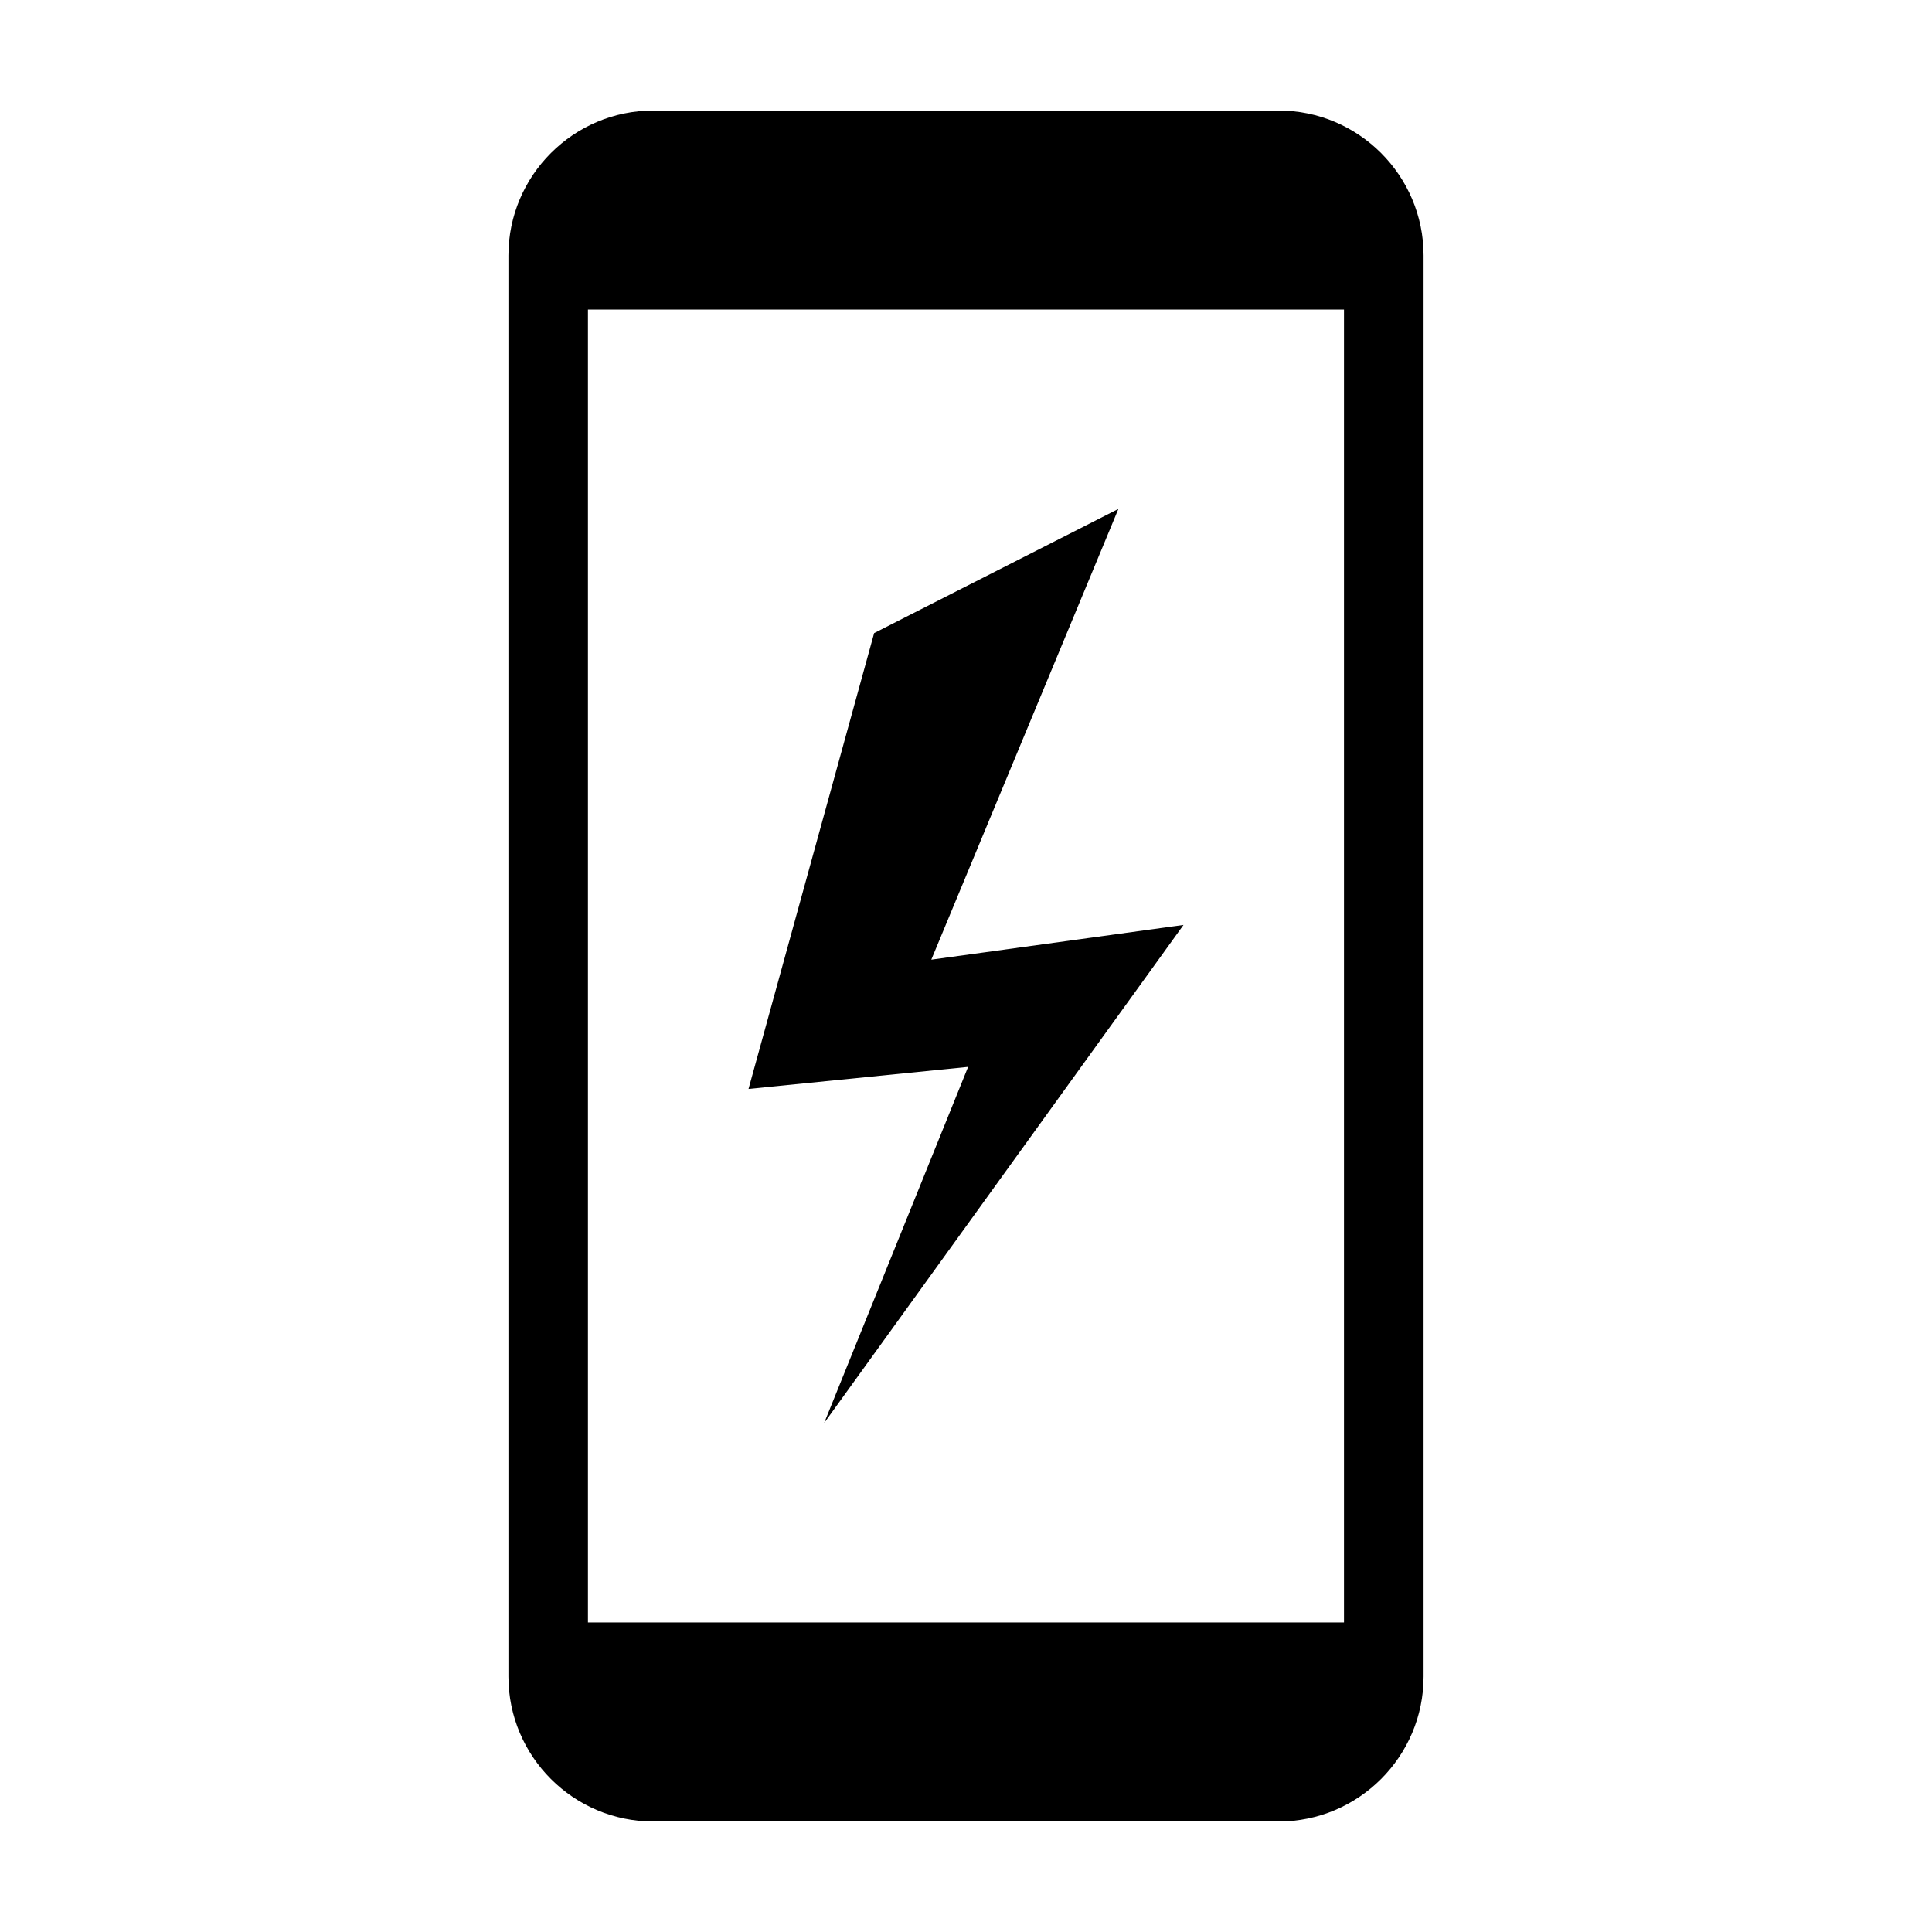
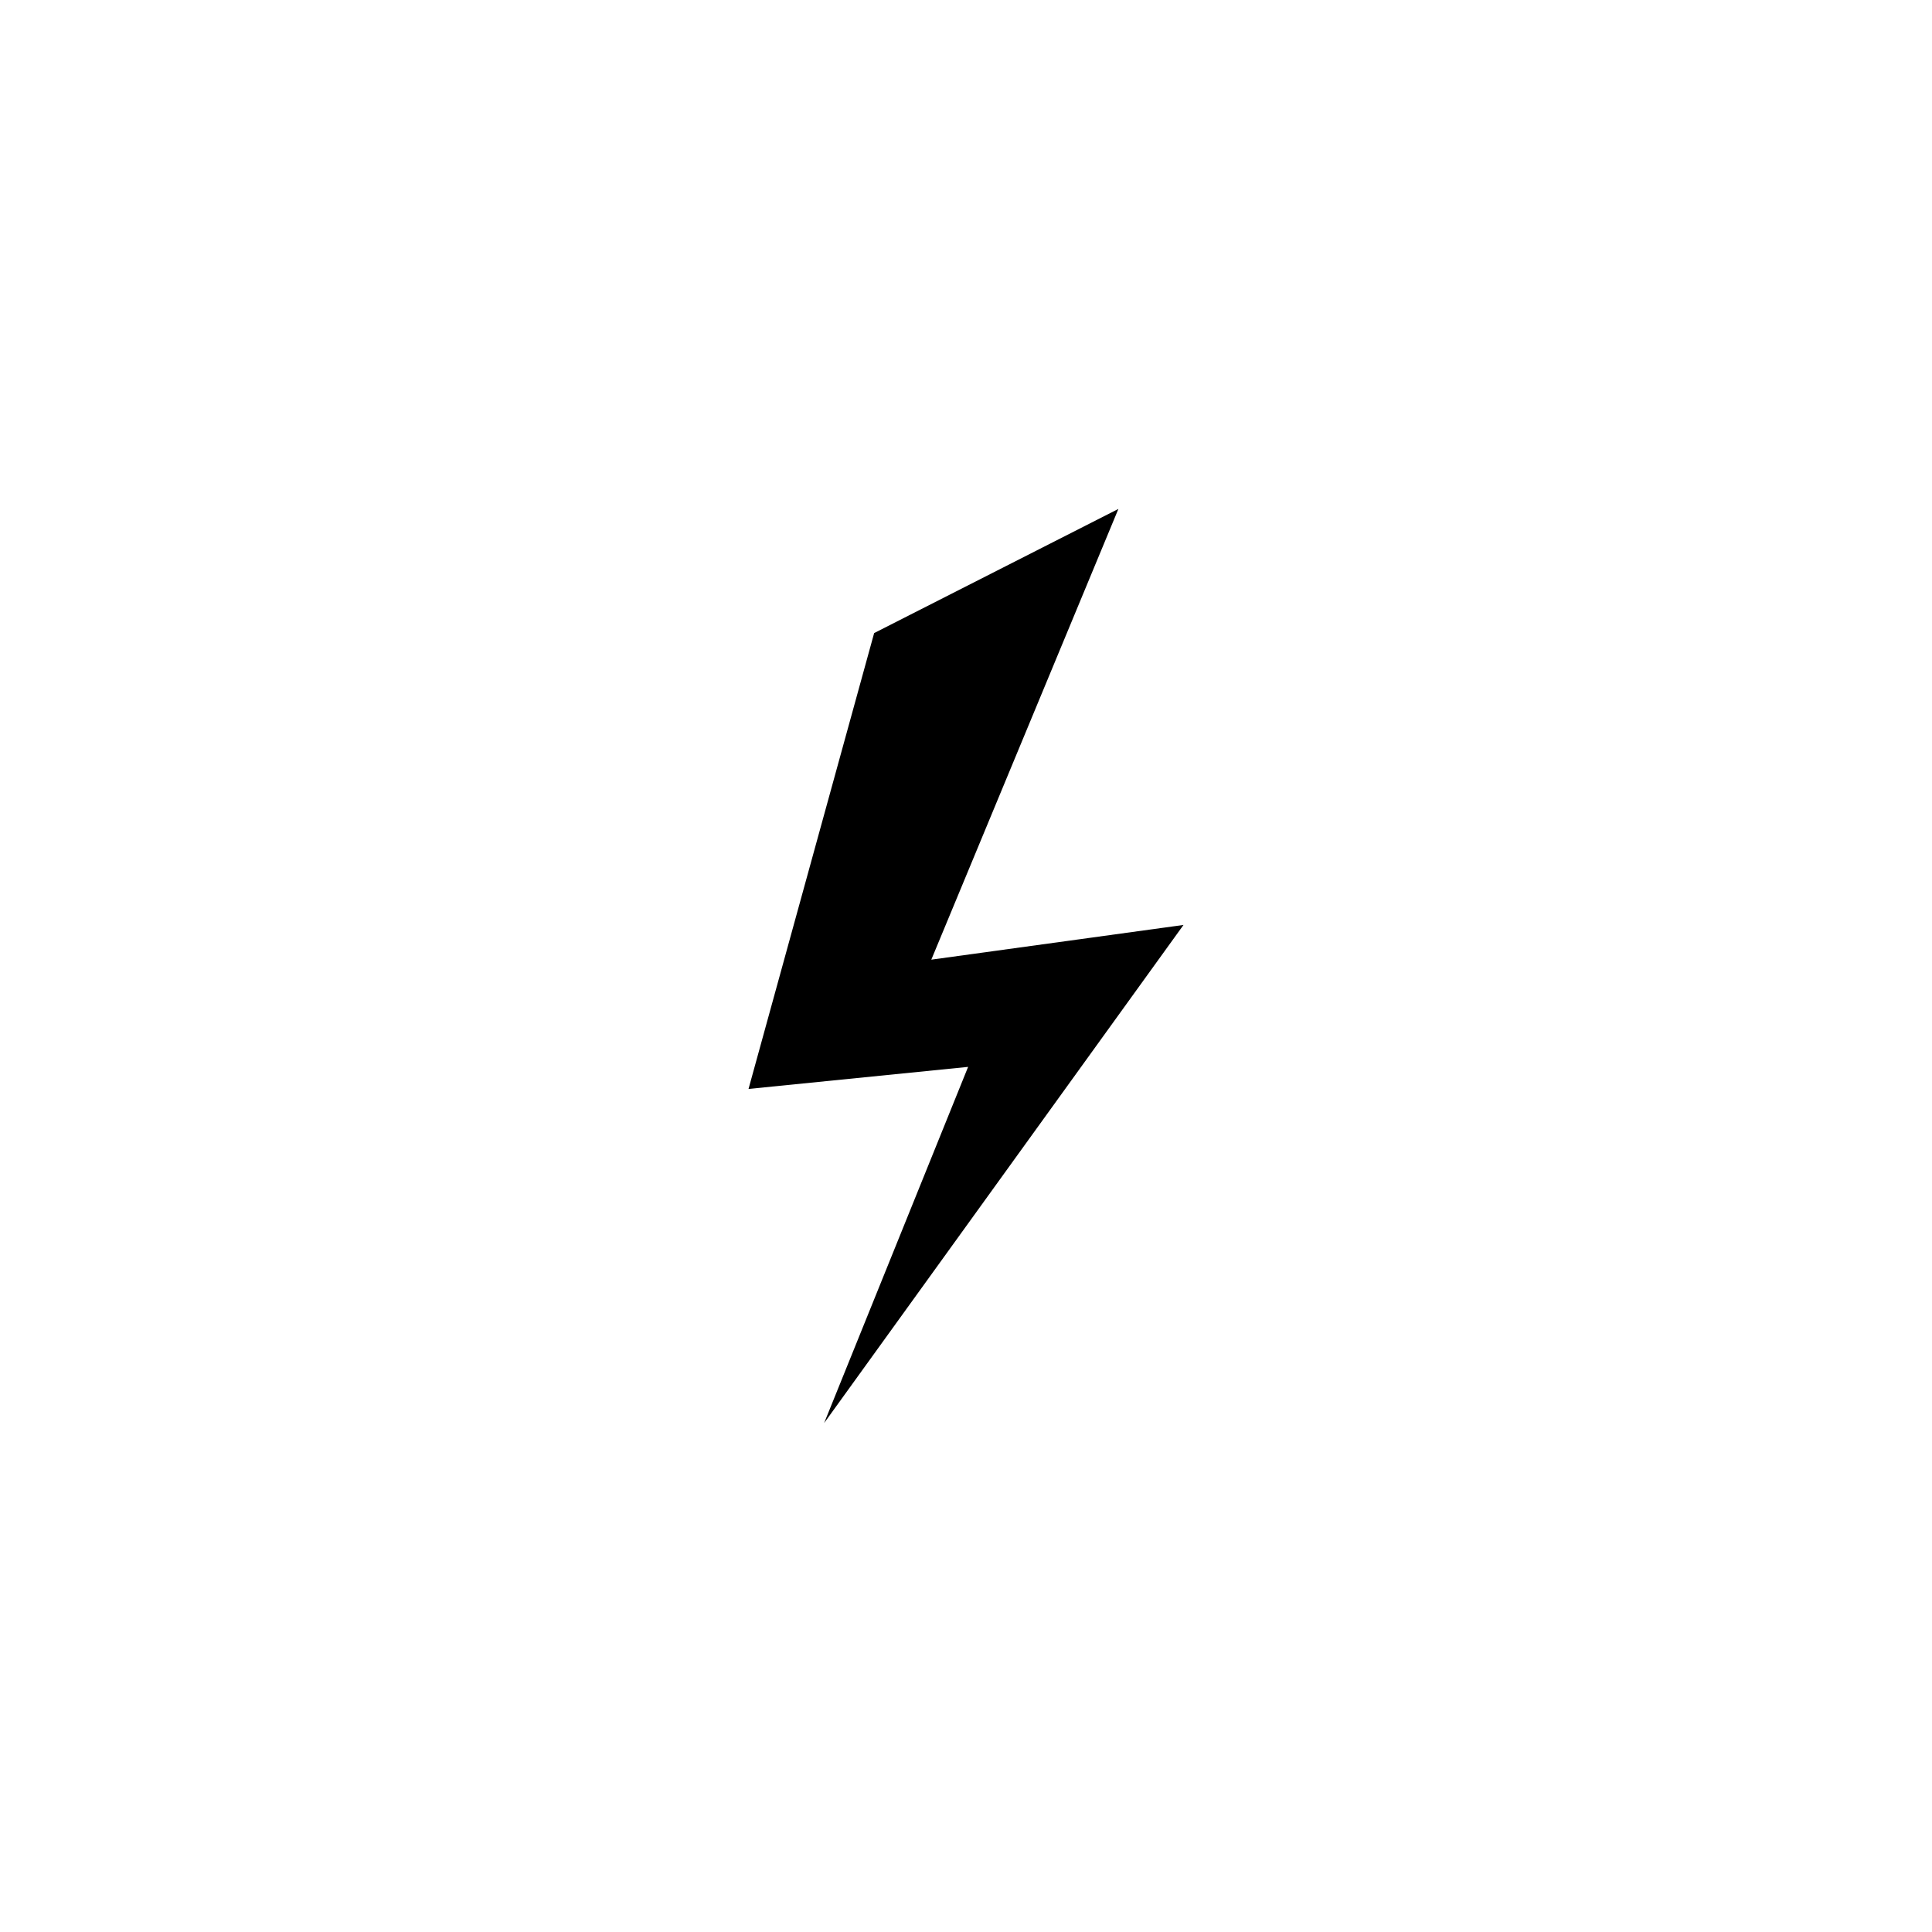
<svg xmlns="http://www.w3.org/2000/svg" fill="#000000" width="800px" height="800px" version="1.1" viewBox="144 144 512 512">
  <g>
-     <path d="m482.84 173.29h-165.69c-21.184 0-38.414 17.242-38.414 38.414v376.6c0 21.184 17.23 38.414 38.414 38.414h165.7c21.184 0 38.414-17.23 38.414-38.414v-376.6c-0.004-21.176-17.234-38.414-38.422-38.414zm17.332 400.68h-200.36v-347.94h200.36z" />
    <path d="m362.4 521.13 95.242-132.01-66.836 9.199 49.582-119.45-64.73 32.902-33.293 120.81 58.195-5.848z" />
  </g>
</svg>